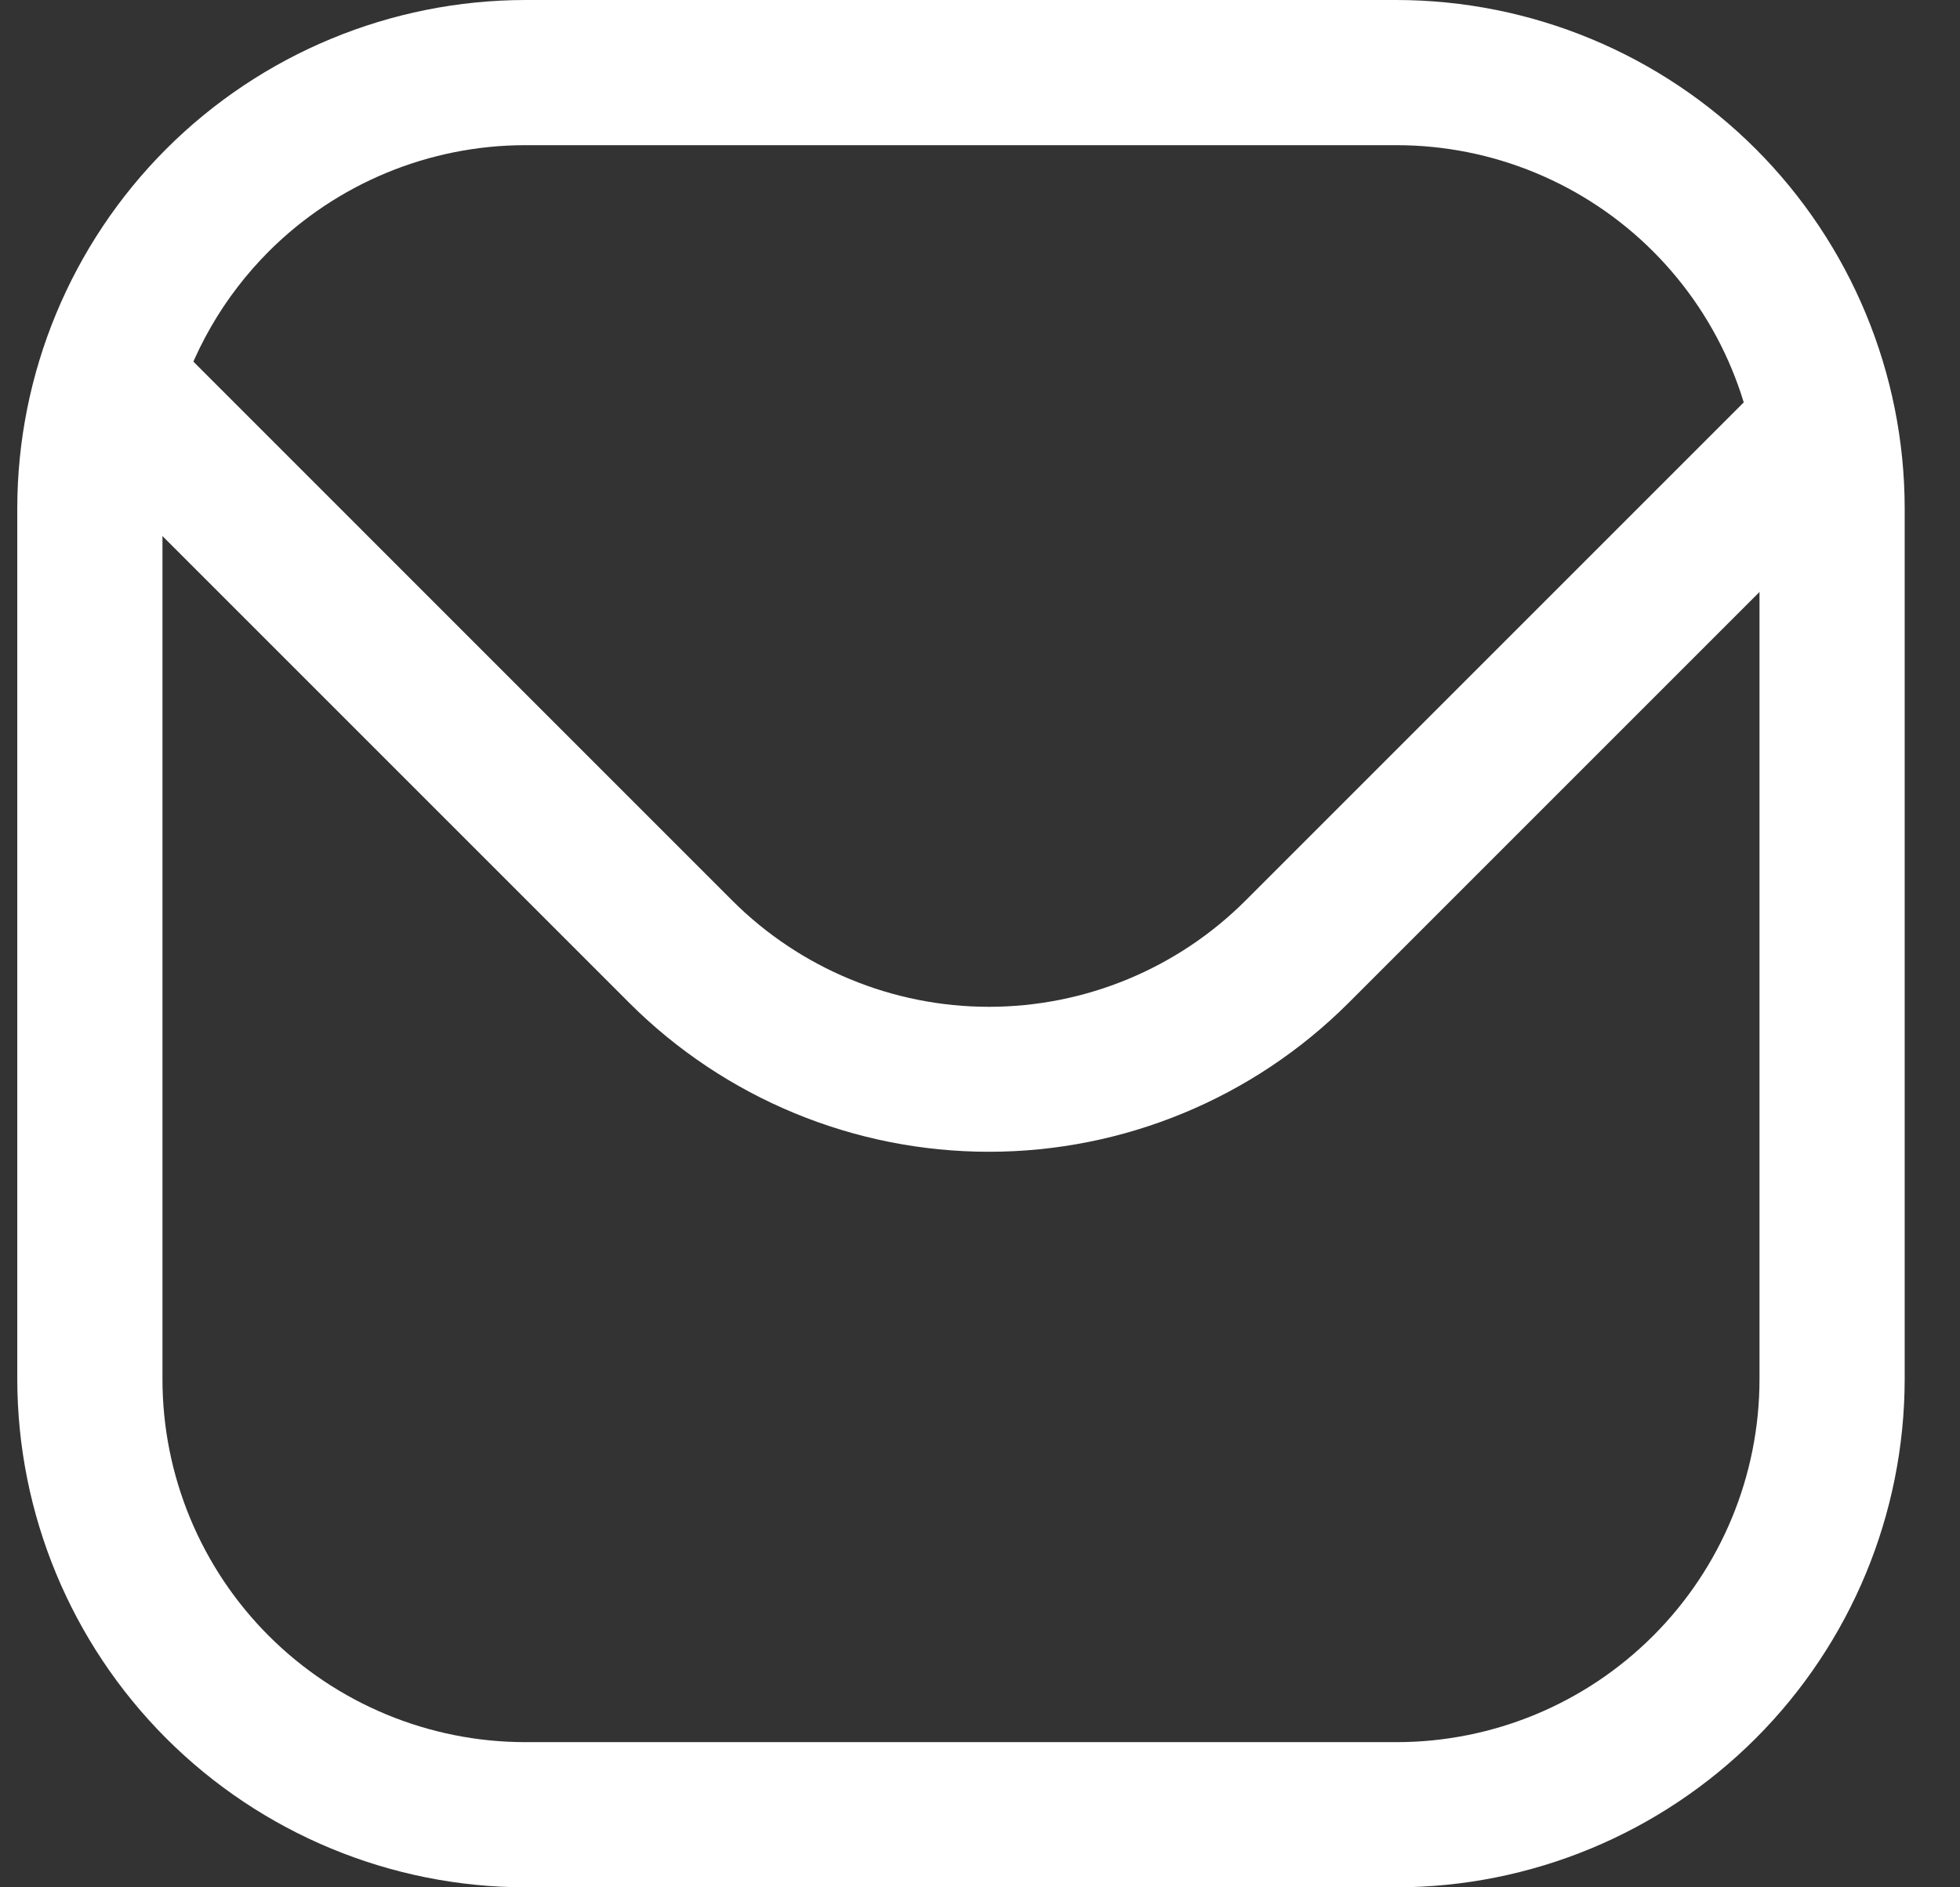
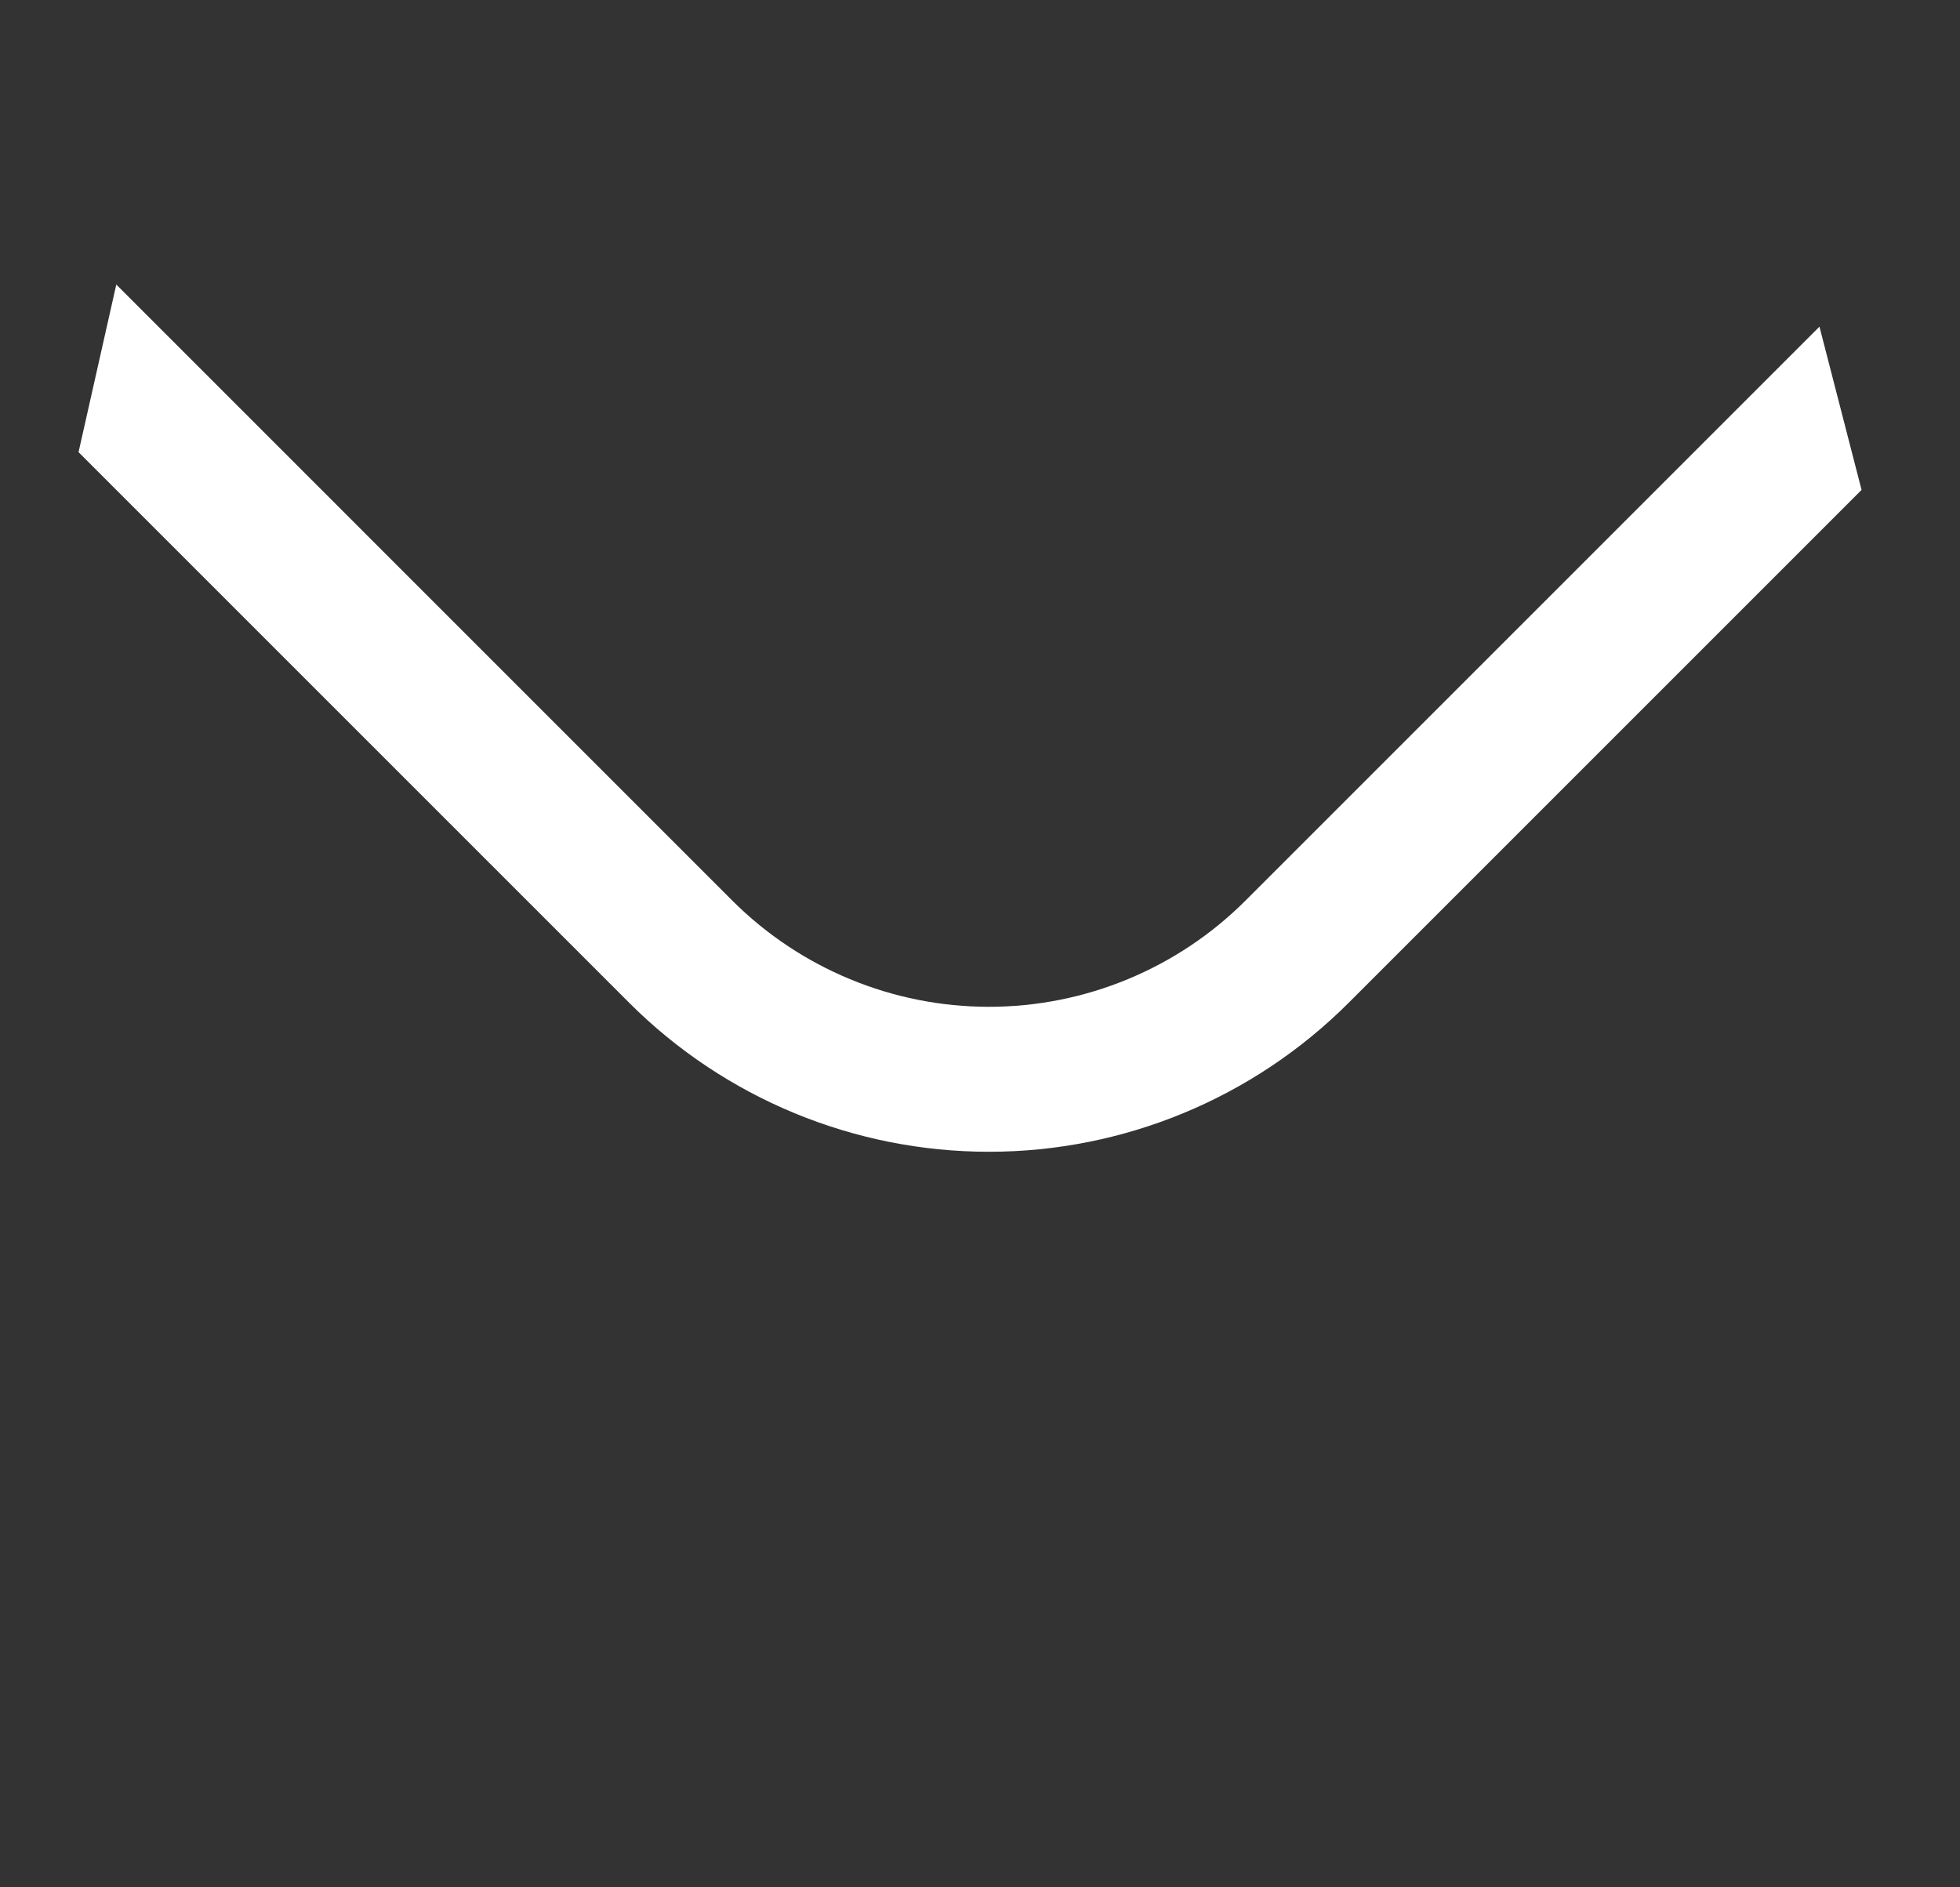
<svg xmlns="http://www.w3.org/2000/svg" width="27" height="26" viewBox="0 0 27 26" fill="none">
  <rect x="0" y="0" width="27" height="26" fill="#333333" stroke="none" />
-   <path d="M19.238 0H7.238C5.382 0.002 3.603 0.74 2.29 2.052C0.978 3.365 0.24 5.144 0.238 7V19C0.24 20.856 0.978 22.635 2.29 23.948C3.603 25.26 5.382 25.998 7.238 26H19.238C21.094 25.998 22.873 25.26 24.186 23.948C25.498 22.635 26.236 20.856 26.238 19V7C26.236 5.144 25.498 3.365 24.186 2.052C22.873 0.74 21.094 0.002 19.238 0ZM24.238 19C24.238 20.326 23.711 21.598 22.773 22.535C21.836 23.473 20.564 24 19.238 24H7.238C5.912 24 4.64 23.473 3.702 22.535C2.765 21.598 2.238 20.326 2.238 19V7C2.238 6.115 2.473 5.254 2.908 4.5C3.124 4.125 3.391 3.776 3.702 3.464C4.64 2.527 5.912 2 7.238 2H19.238C20.564 2 21.836 2.527 22.773 3.464C23.711 4.402 24.238 5.674 24.238 7V19Z" fill="white" />
  <path d="M13.623 15.867C11.767 15.867 9.987 15.131 8.673 13.82L1.082 6.229L1.602 3.92L10.087 12.406C11.025 13.343 12.297 13.87 13.623 13.87C14.949 13.87 16.221 13.343 17.158 12.406L25.064 4.5L25.644 6.749L18.573 13.82C17.259 15.131 15.479 15.867 13.623 15.867Z" fill="white" />
</svg>